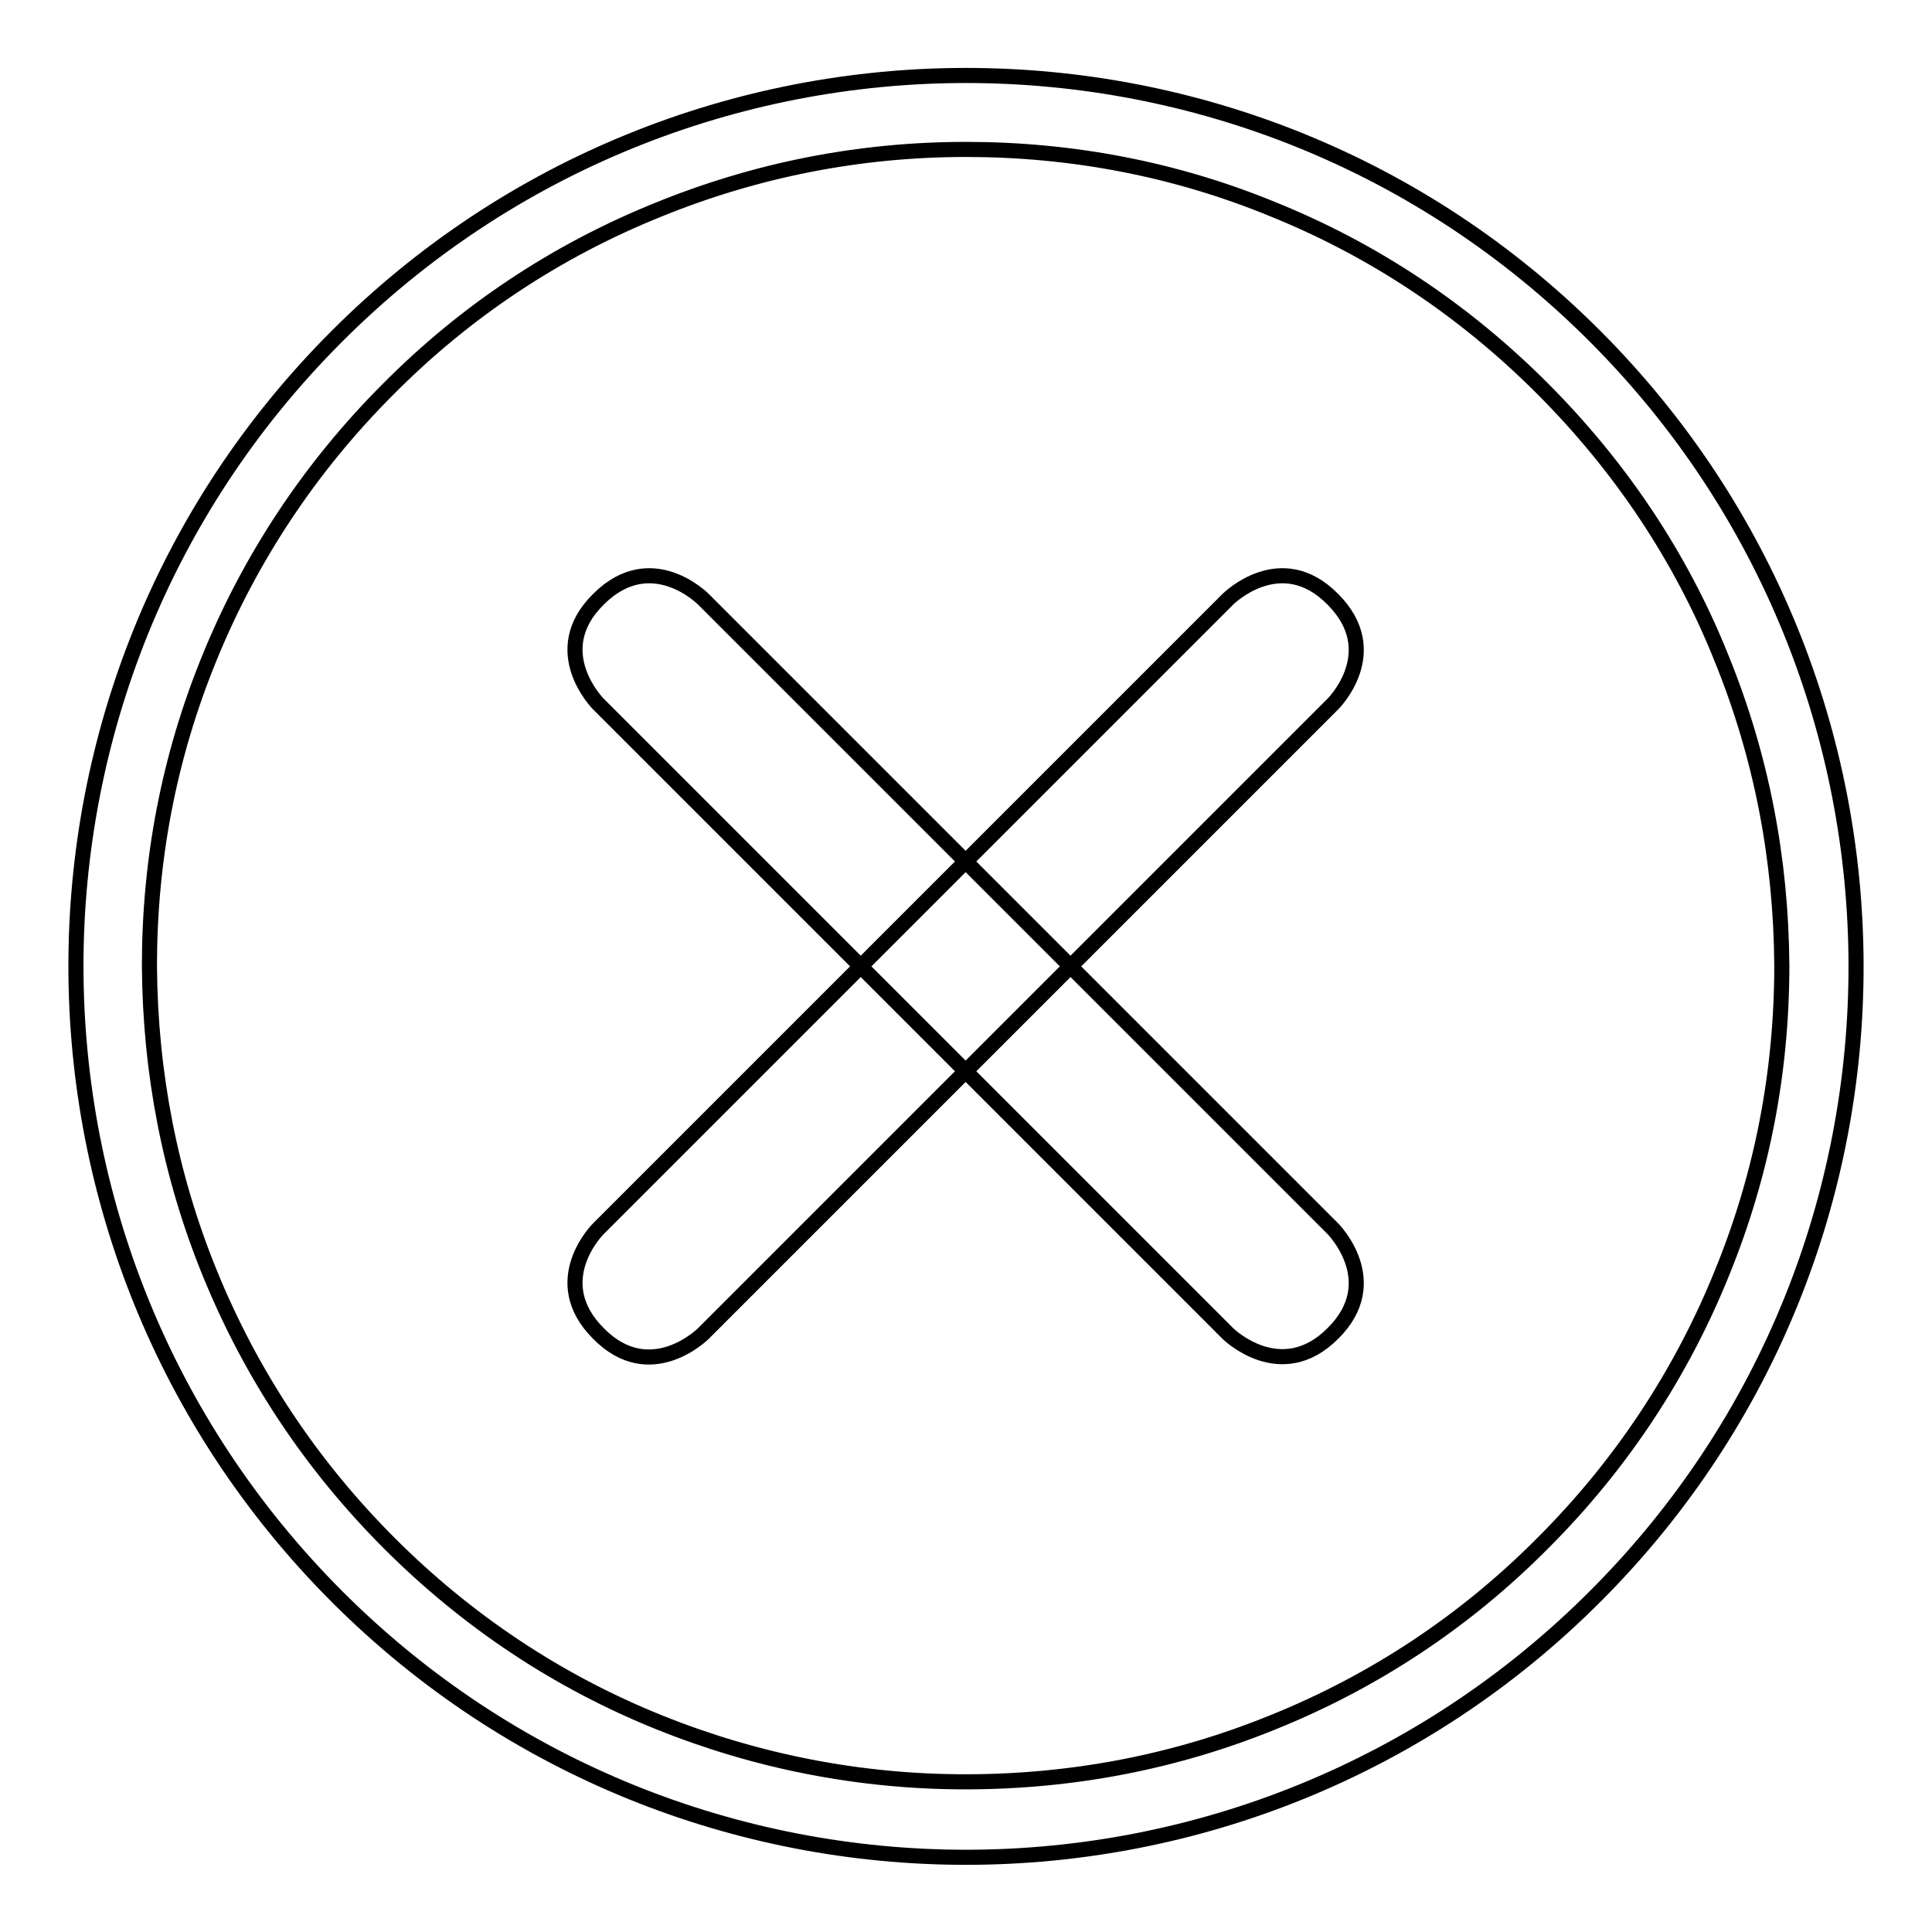
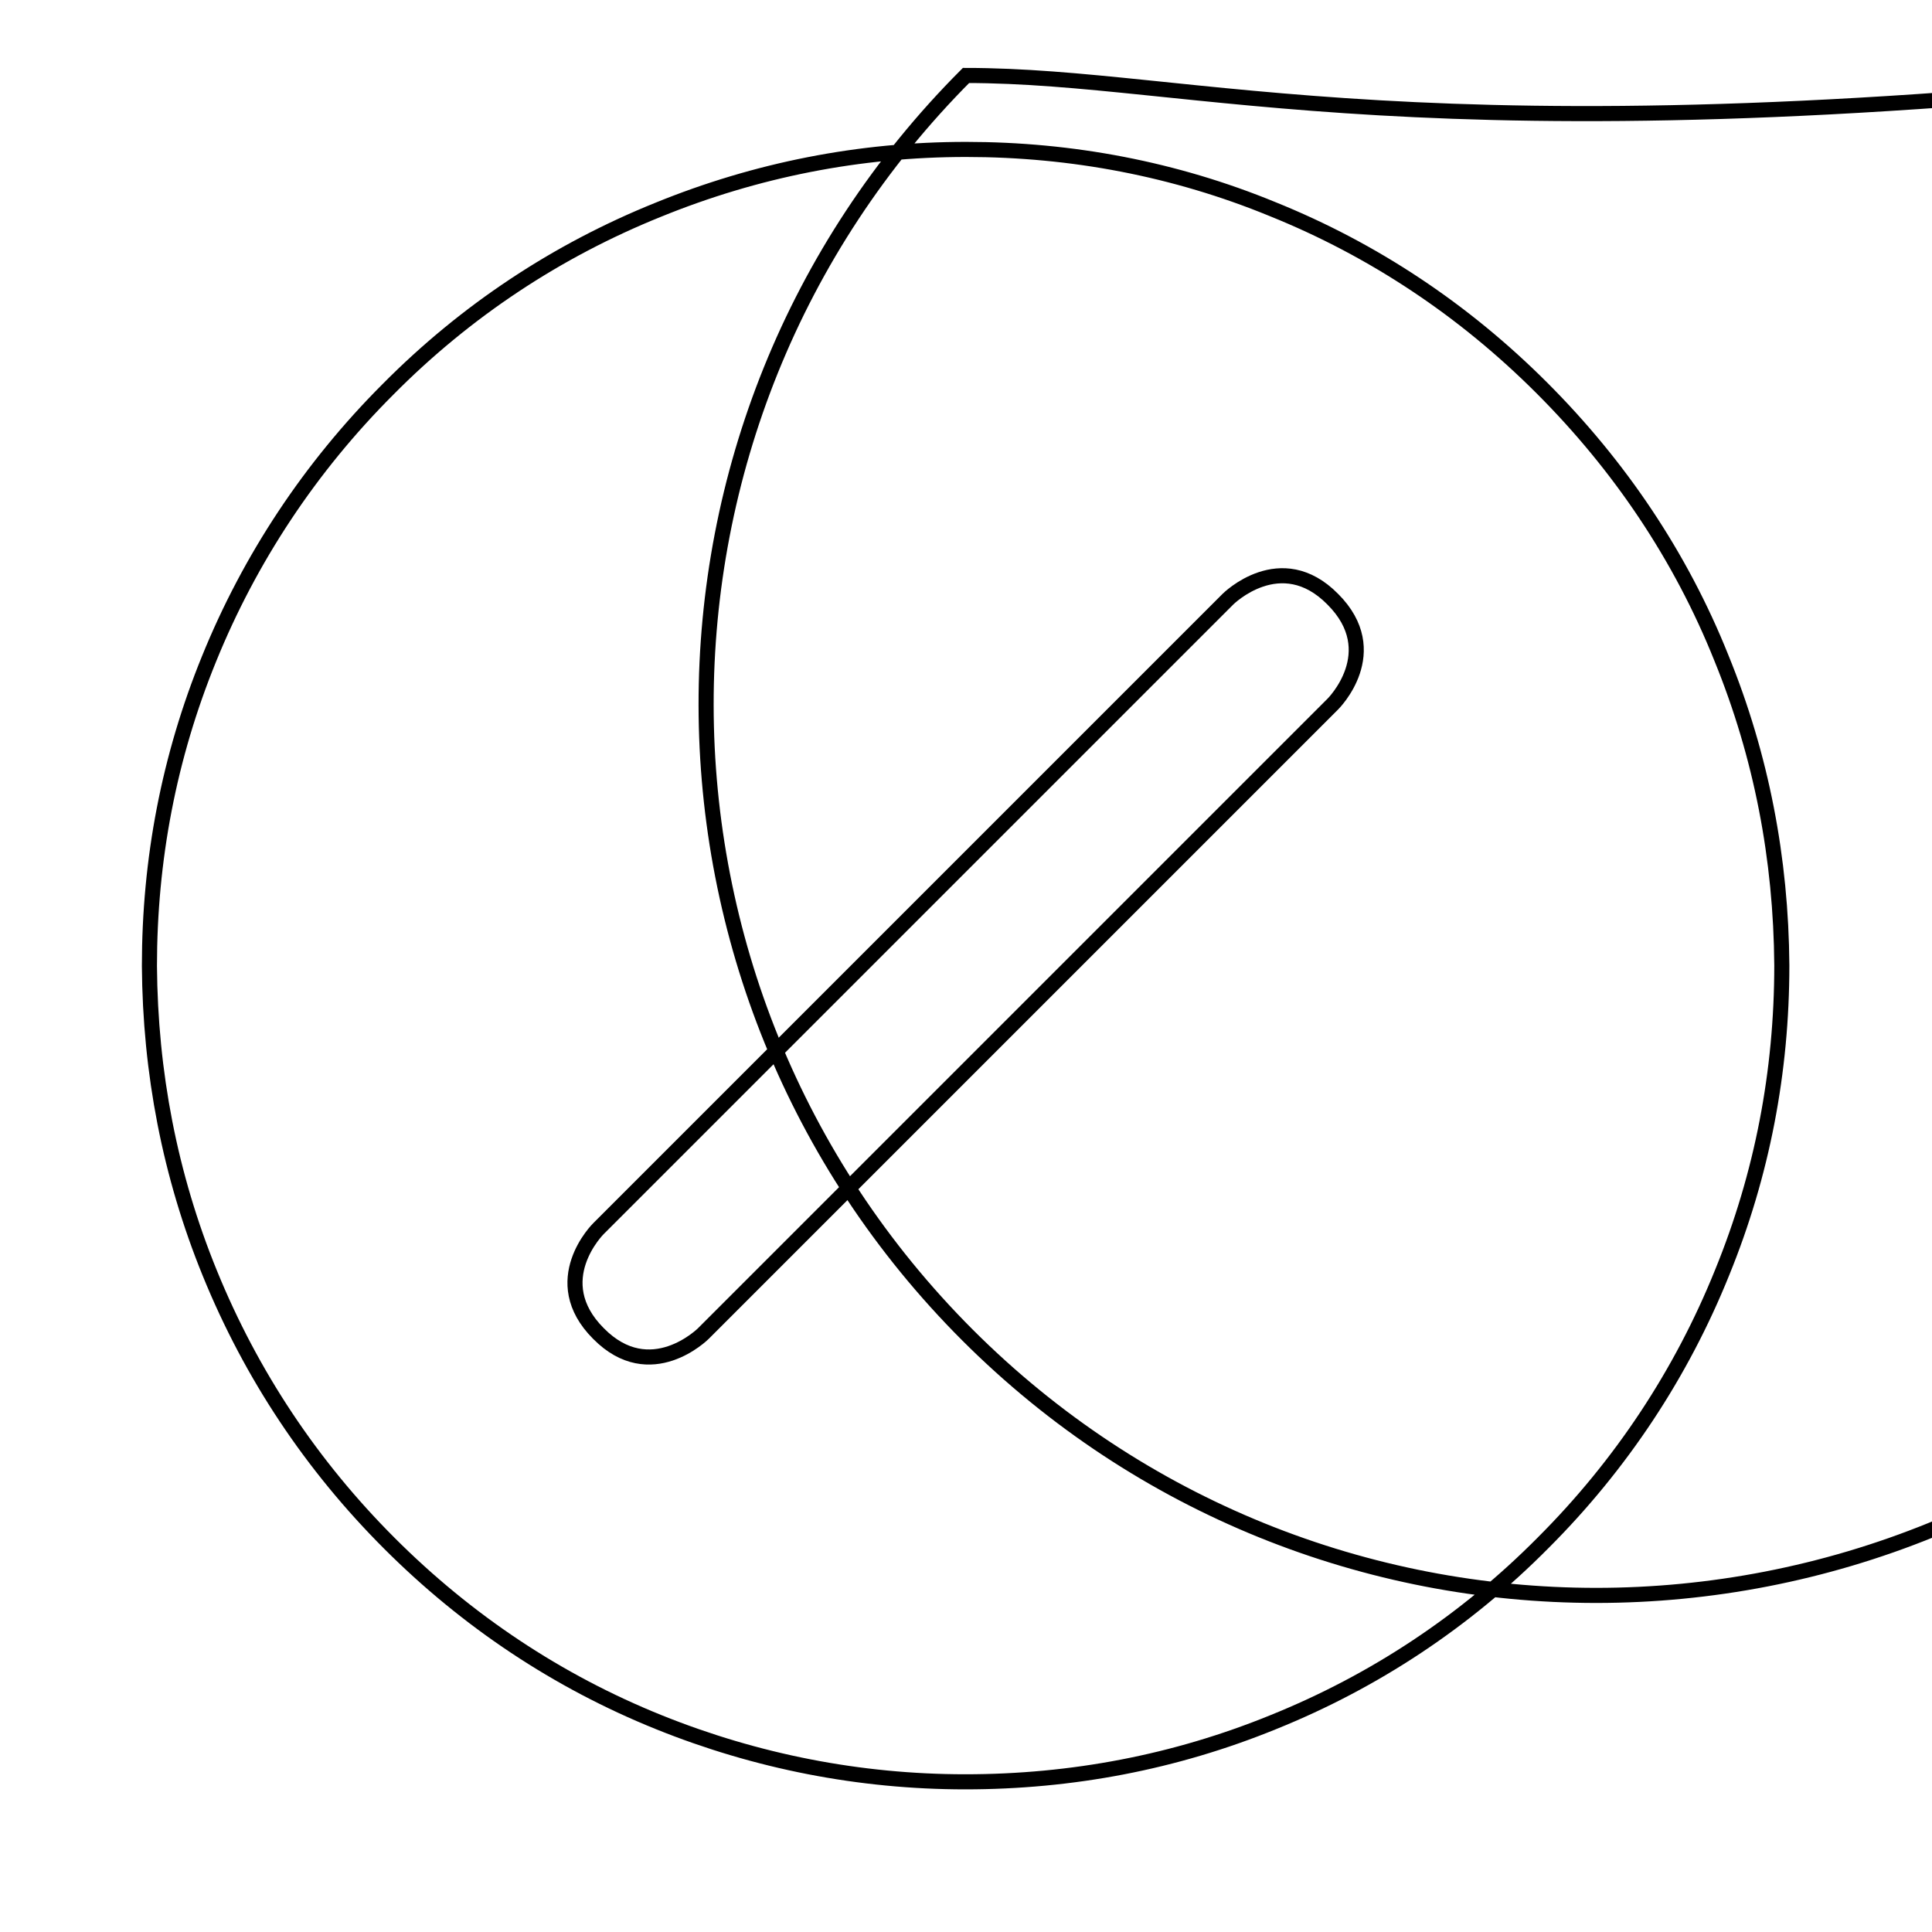
<svg xmlns="http://www.w3.org/2000/svg" version="1.1" x="0px" y="0px" viewBox="0 0 256 256" enable-background="new 0 0 256 256" xml:space="preserve">
  <g>
    <g>
-       <path stroke-width="2" fill-opacity="0" stroke="#000000" d="M128,19.8c14,0,27.7,2.6,40.6,7.9c13.4,5.4,25.4,13.4,35.7,23.7c10.3,10.3,18.4,22.3,23.8,35.8c5.3,13,7.9,26.6,8,40.7c0,14.1-2.6,27.7-7.9,40.7c-5.4,13.4-13.4,25.5-23.7,35.8c-10.3,10.4-22.4,18.4-35.8,23.8c-13,5.3-26.7,7.9-40.8,7.9c-14,0-27.7-2.7-40.6-7.9c-13.4-5.4-25.4-13.4-35.7-23.7c-10.3-10.3-18.3-22.3-23.8-35.8c-5.3-13-7.9-26.6-8-40.7c0-14.1,2.6-27.7,7.9-40.7C33.1,74,41.1,61.9,51.4,51.6c10.3-10.4,22.4-18.4,35.8-23.8C100.2,22.5,113.9,19.8,128,19.8L128,19.8 M128,10c-30.2,0-60.5,11.6-83.5,34.7c-46,46.1-45.9,120.8,0.2,166.9c23,23,53.2,34.5,83.3,34.5c30.2,0,60.5-11.6,83.5-34.7c46-46.1,45.9-120.8-0.2-166.9C188.3,21.5,158.2,10,128,10L128,10z" />
-       <path stroke-width="2" fill-opacity="0" stroke="#000000" d="M162.7,176.7L79.3,93.3c0,0-7-7,0-13.9c7-7,13.9,0,13.9,0l83.4,83.4c0,0,7,7,0,13.9C169.7,183.6,162.7,176.7,162.7,176.7z" />
+       <path stroke-width="2" fill-opacity="0" stroke="#000000" d="M128,19.8c14,0,27.7,2.6,40.6,7.9c13.4,5.4,25.4,13.4,35.7,23.7c10.3,10.3,18.4,22.3,23.8,35.8c5.3,13,7.9,26.6,8,40.7c0,14.1-2.6,27.7-7.9,40.7c-5.4,13.4-13.4,25.5-23.7,35.8c-10.3,10.4-22.4,18.4-35.8,23.8c-13,5.3-26.7,7.9-40.8,7.9c-14,0-27.7-2.7-40.6-7.9c-13.4-5.4-25.4-13.4-35.7-23.7c-10.3-10.3-18.3-22.3-23.8-35.8c-5.3-13-7.9-26.6-8-40.7c0-14.1,2.6-27.7,7.9-40.7C33.1,74,41.1,61.9,51.4,51.6c10.3-10.4,22.4-18.4,35.8-23.8C100.2,22.5,113.9,19.8,128,19.8L128,19.8 M128,10c-46,46.1-45.9,120.8,0.2,166.9c23,23,53.2,34.5,83.3,34.5c30.2,0,60.5-11.6,83.5-34.7c46-46.1,45.9-120.8-0.2-166.9C188.3,21.5,158.2,10,128,10L128,10z" />
      <path stroke-width="2" fill-opacity="0" stroke="#000000" d="M93.2,176.7c0,0-7,7-13.9,0c-7-7,0-13.9,0-13.9l83.4-83.4c0,0,7-7,13.9,0c7,7,0,13.9,0,13.9L93.2,176.7z" />
    </g>
  </g>
</svg>